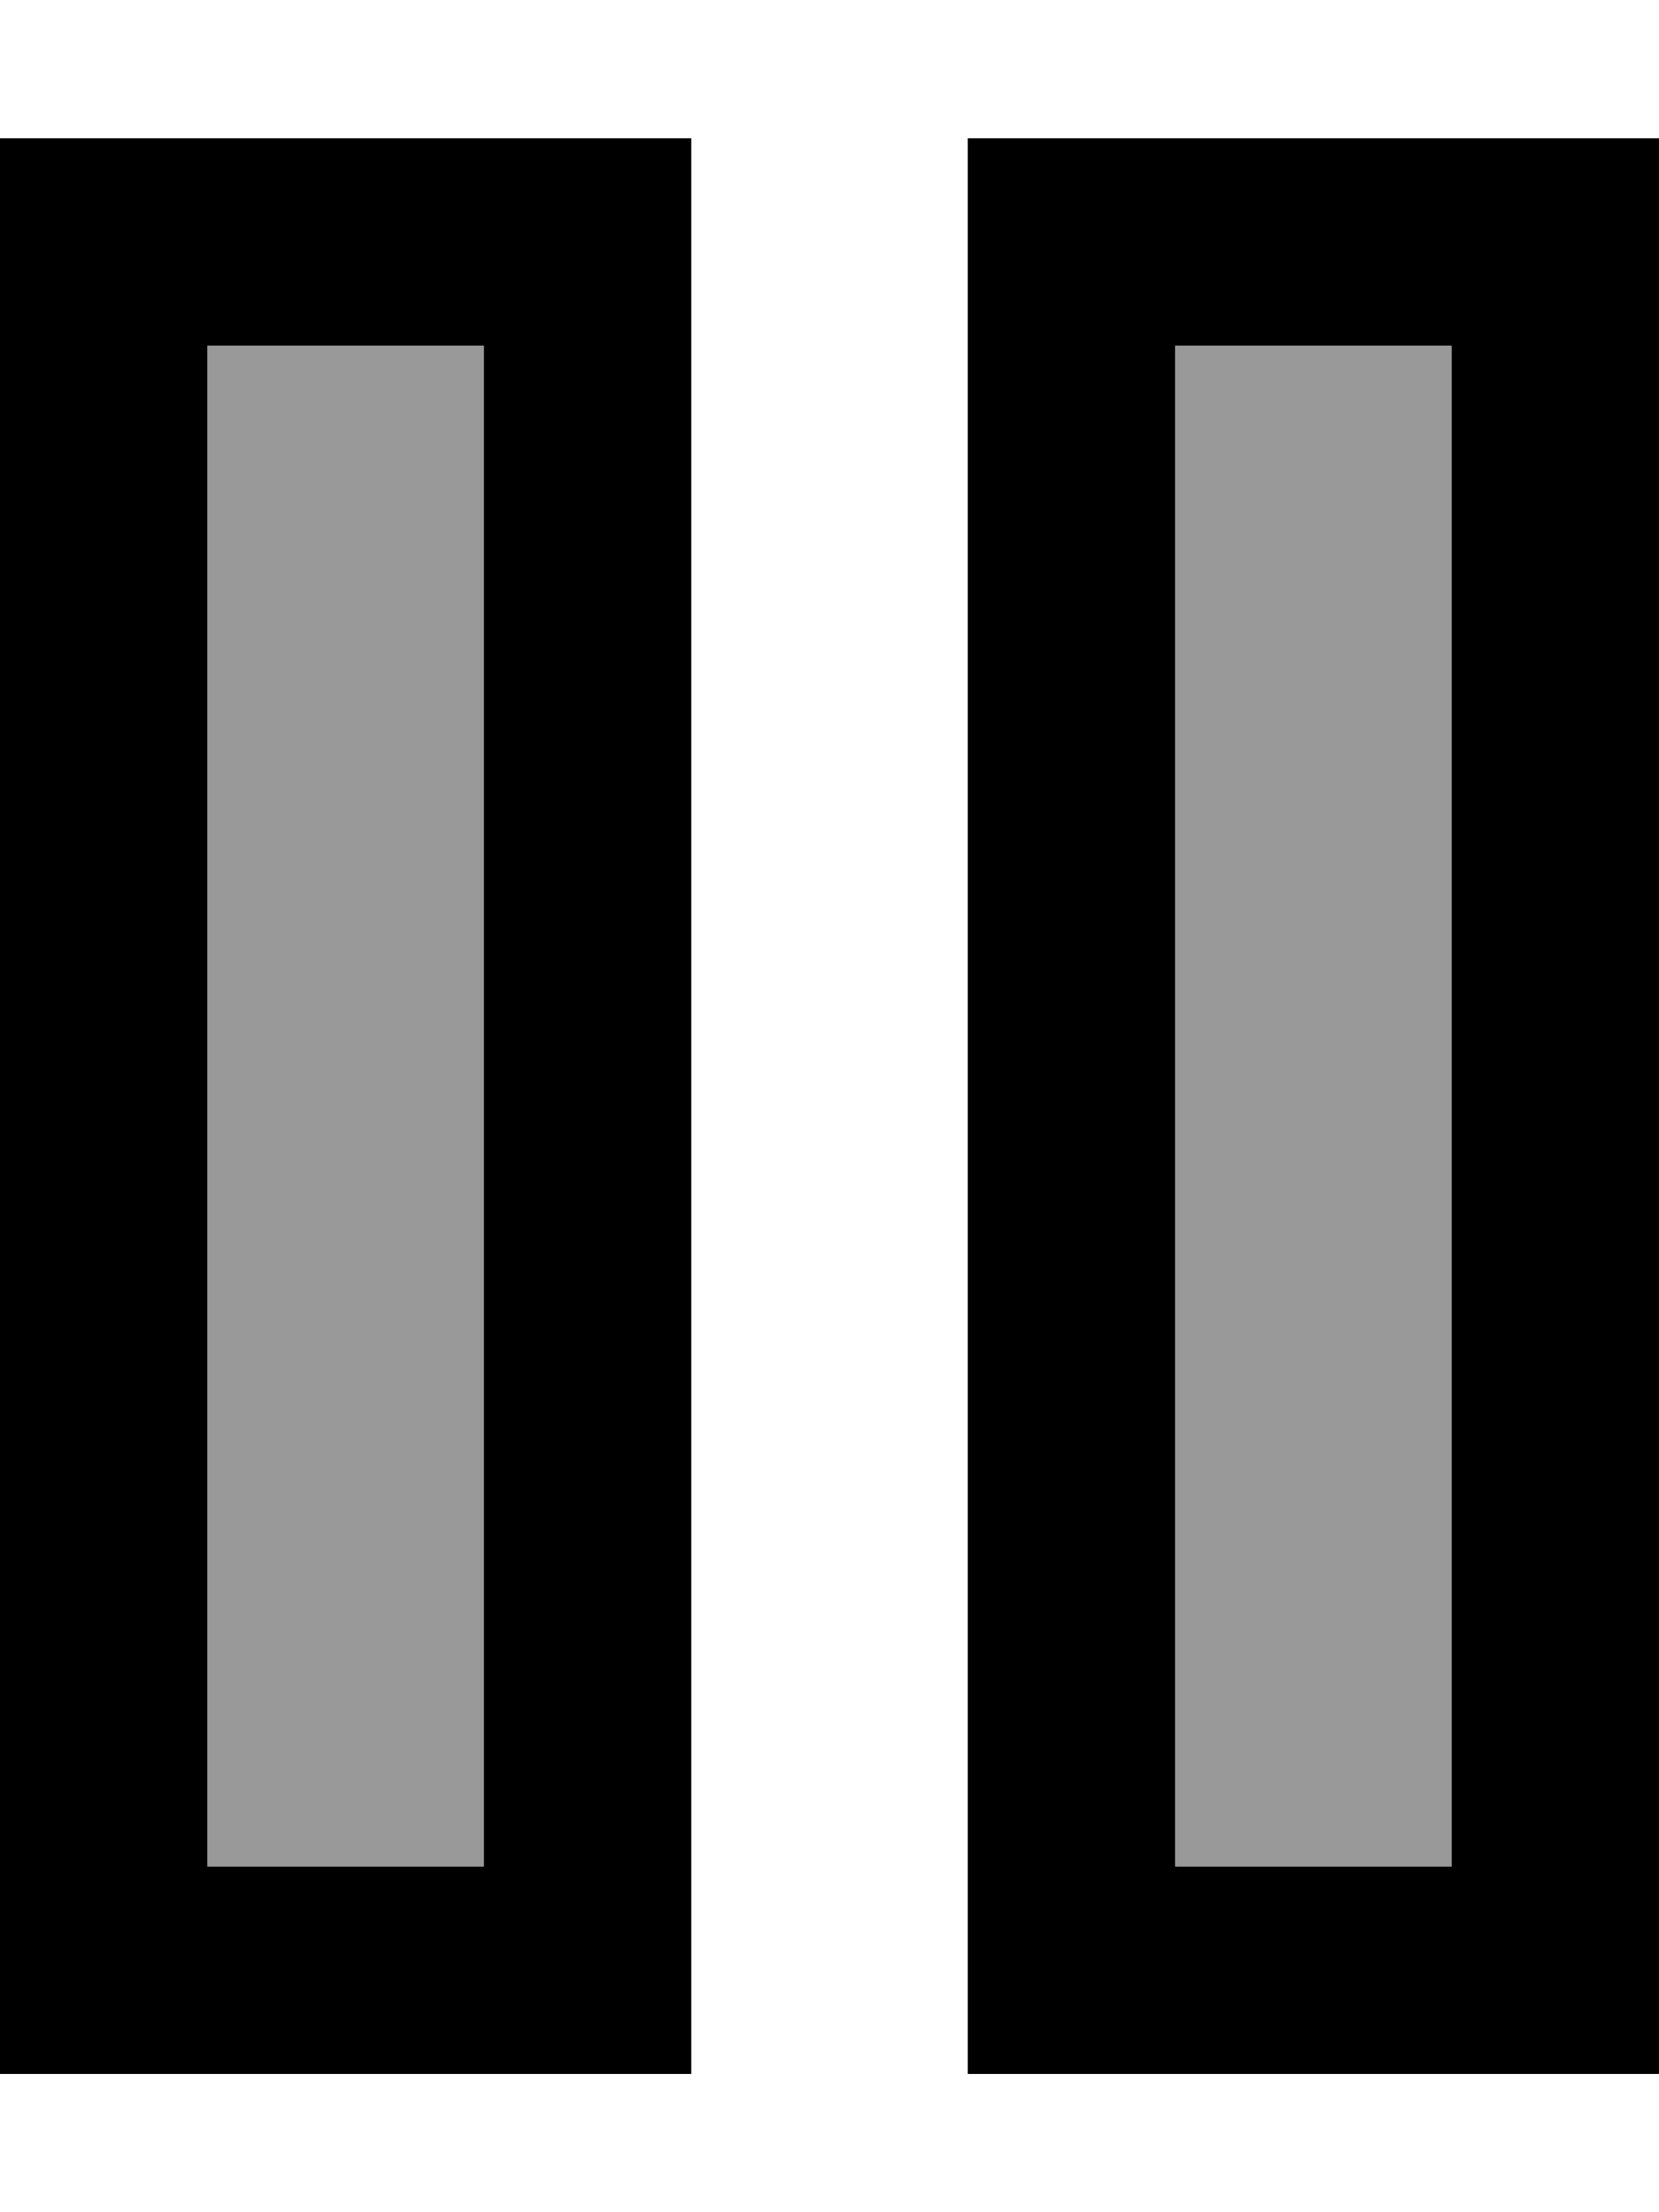
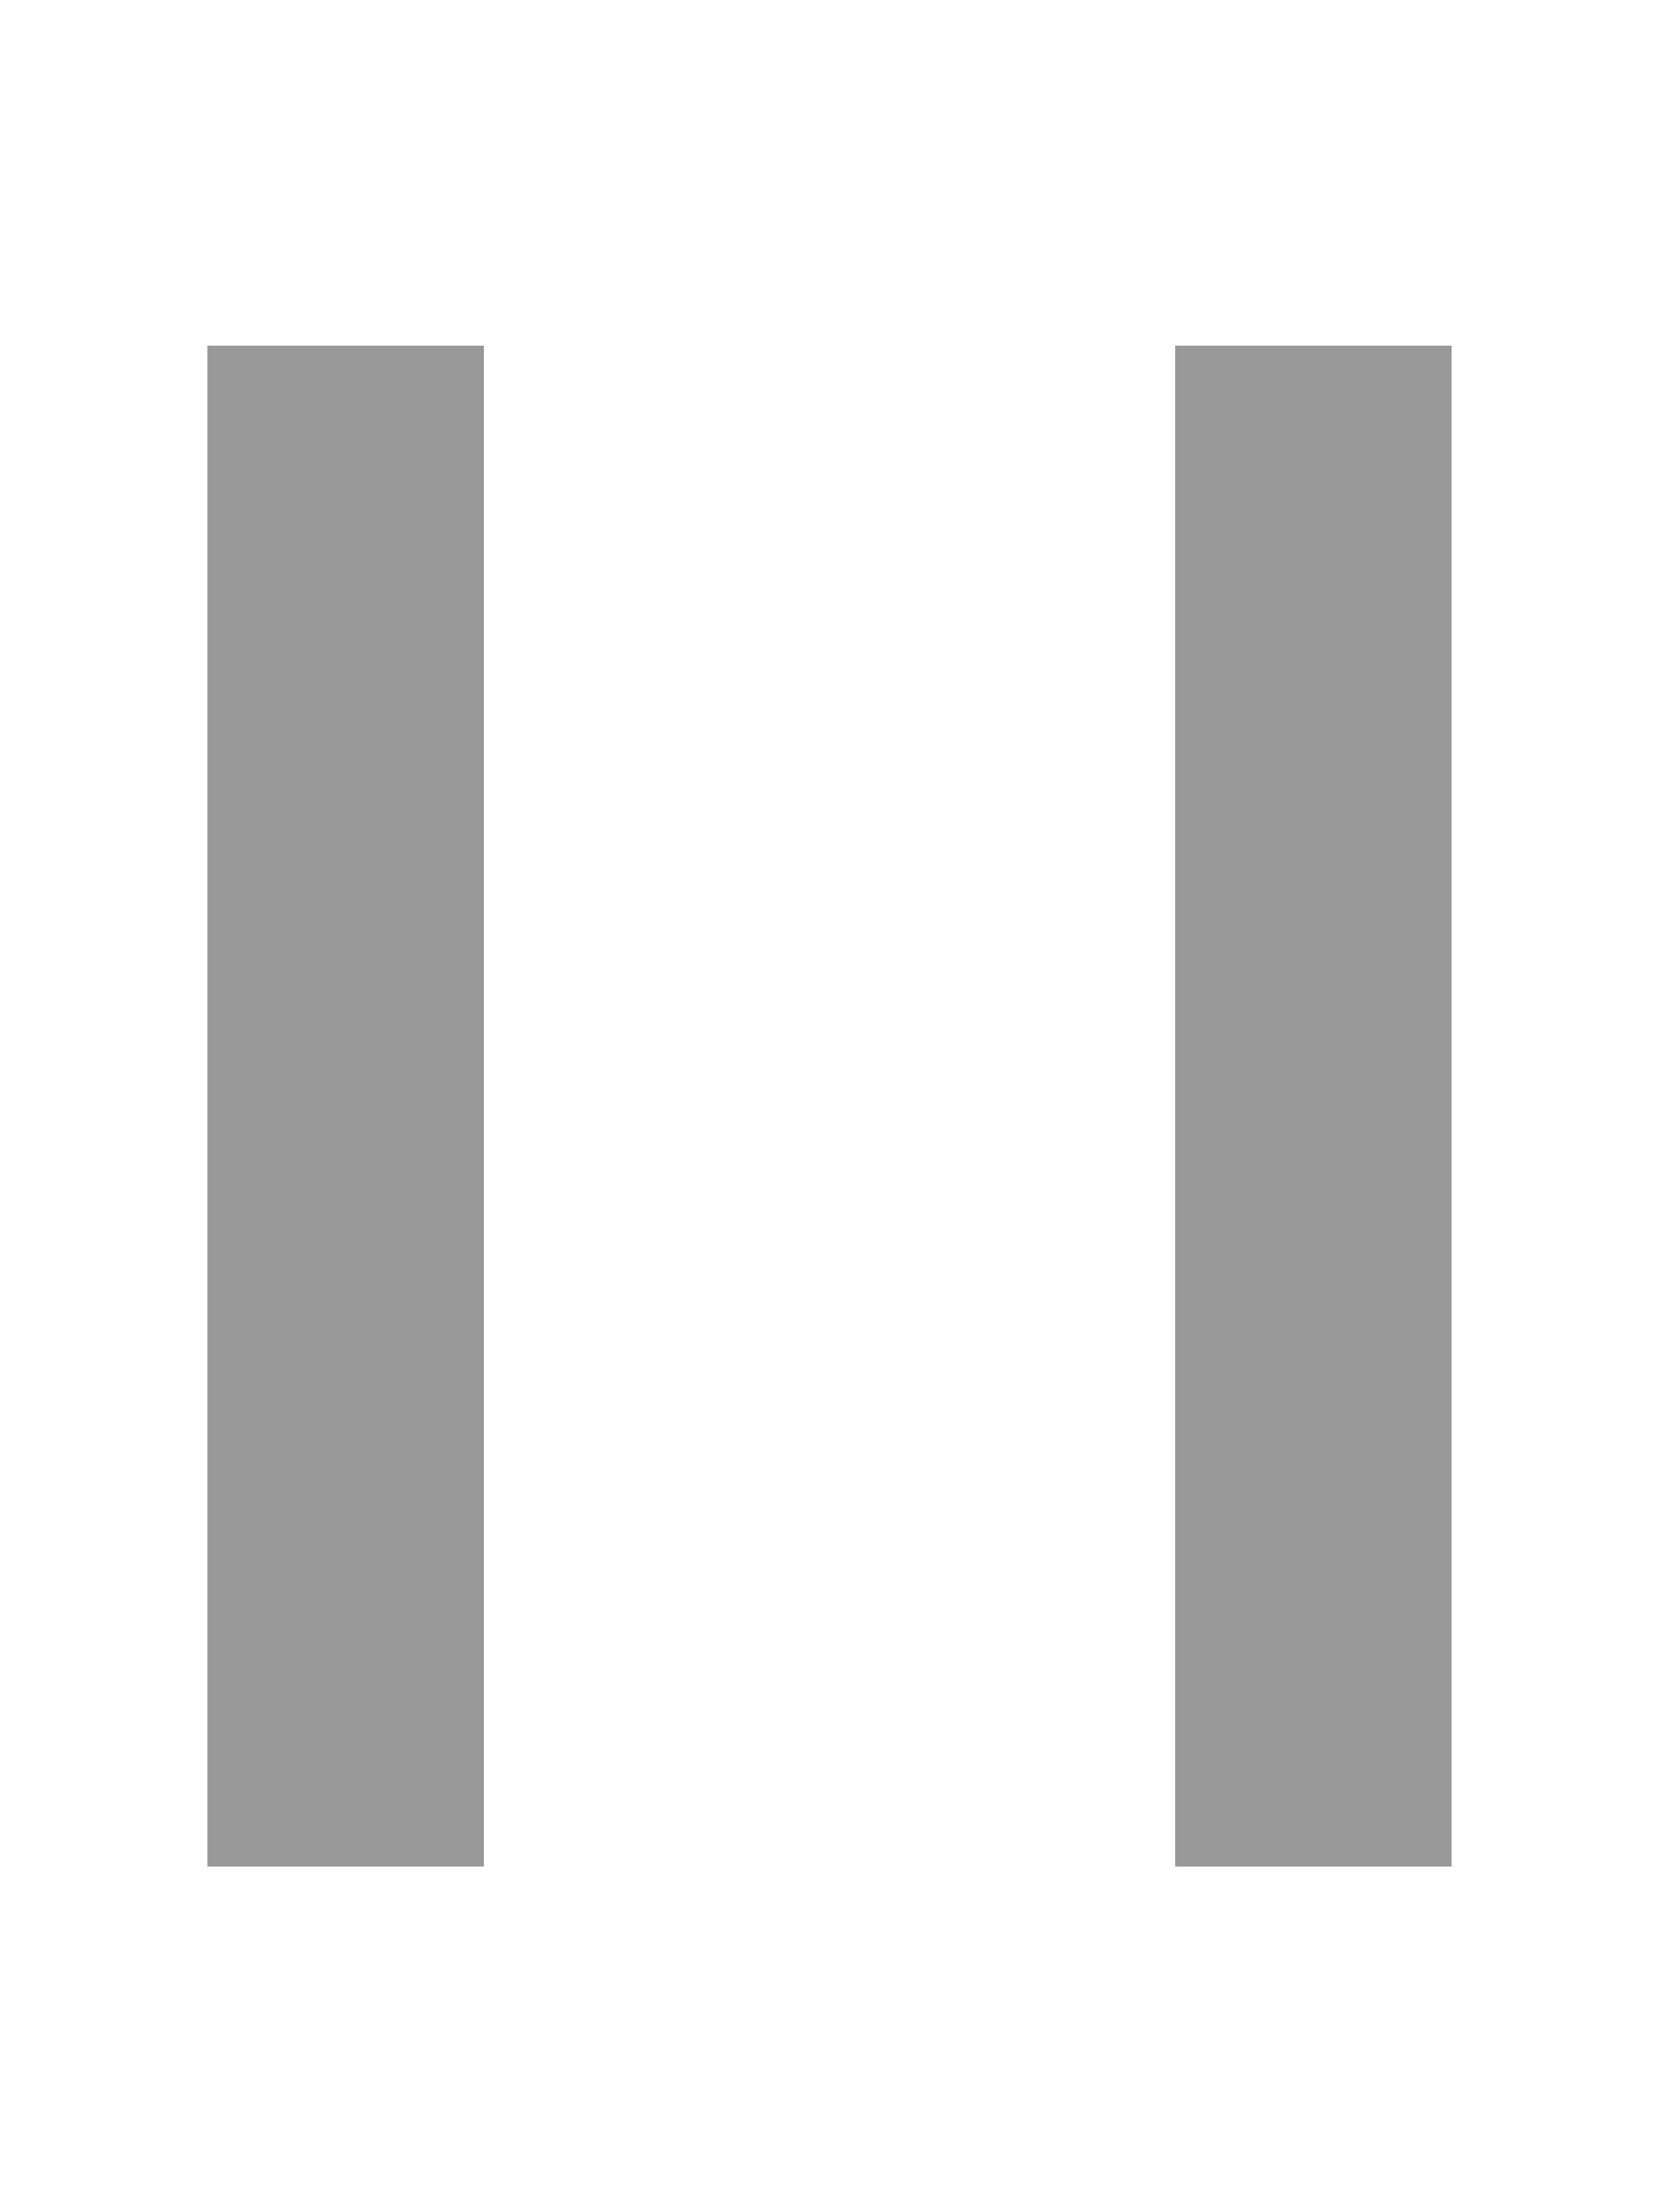
<svg xmlns="http://www.w3.org/2000/svg" viewBox="0 0 384 512">
  <path style="fill:currentColor;opacity:.4" d="M48 80l64 0 0 352-64 0 0-352zm224 0l64 0 0 352-64 0 0-352z" />
-   <path style="fill:currentColor;opacity:1" d="M48 80l0 352 64 0 0-352-64 0zM0 32l160 0 0 448-160 0 0-448zM272 80l0 352 64 0 0-352-64 0zM224 32l160 0 0 448-160 0 0-448z" />
</svg>